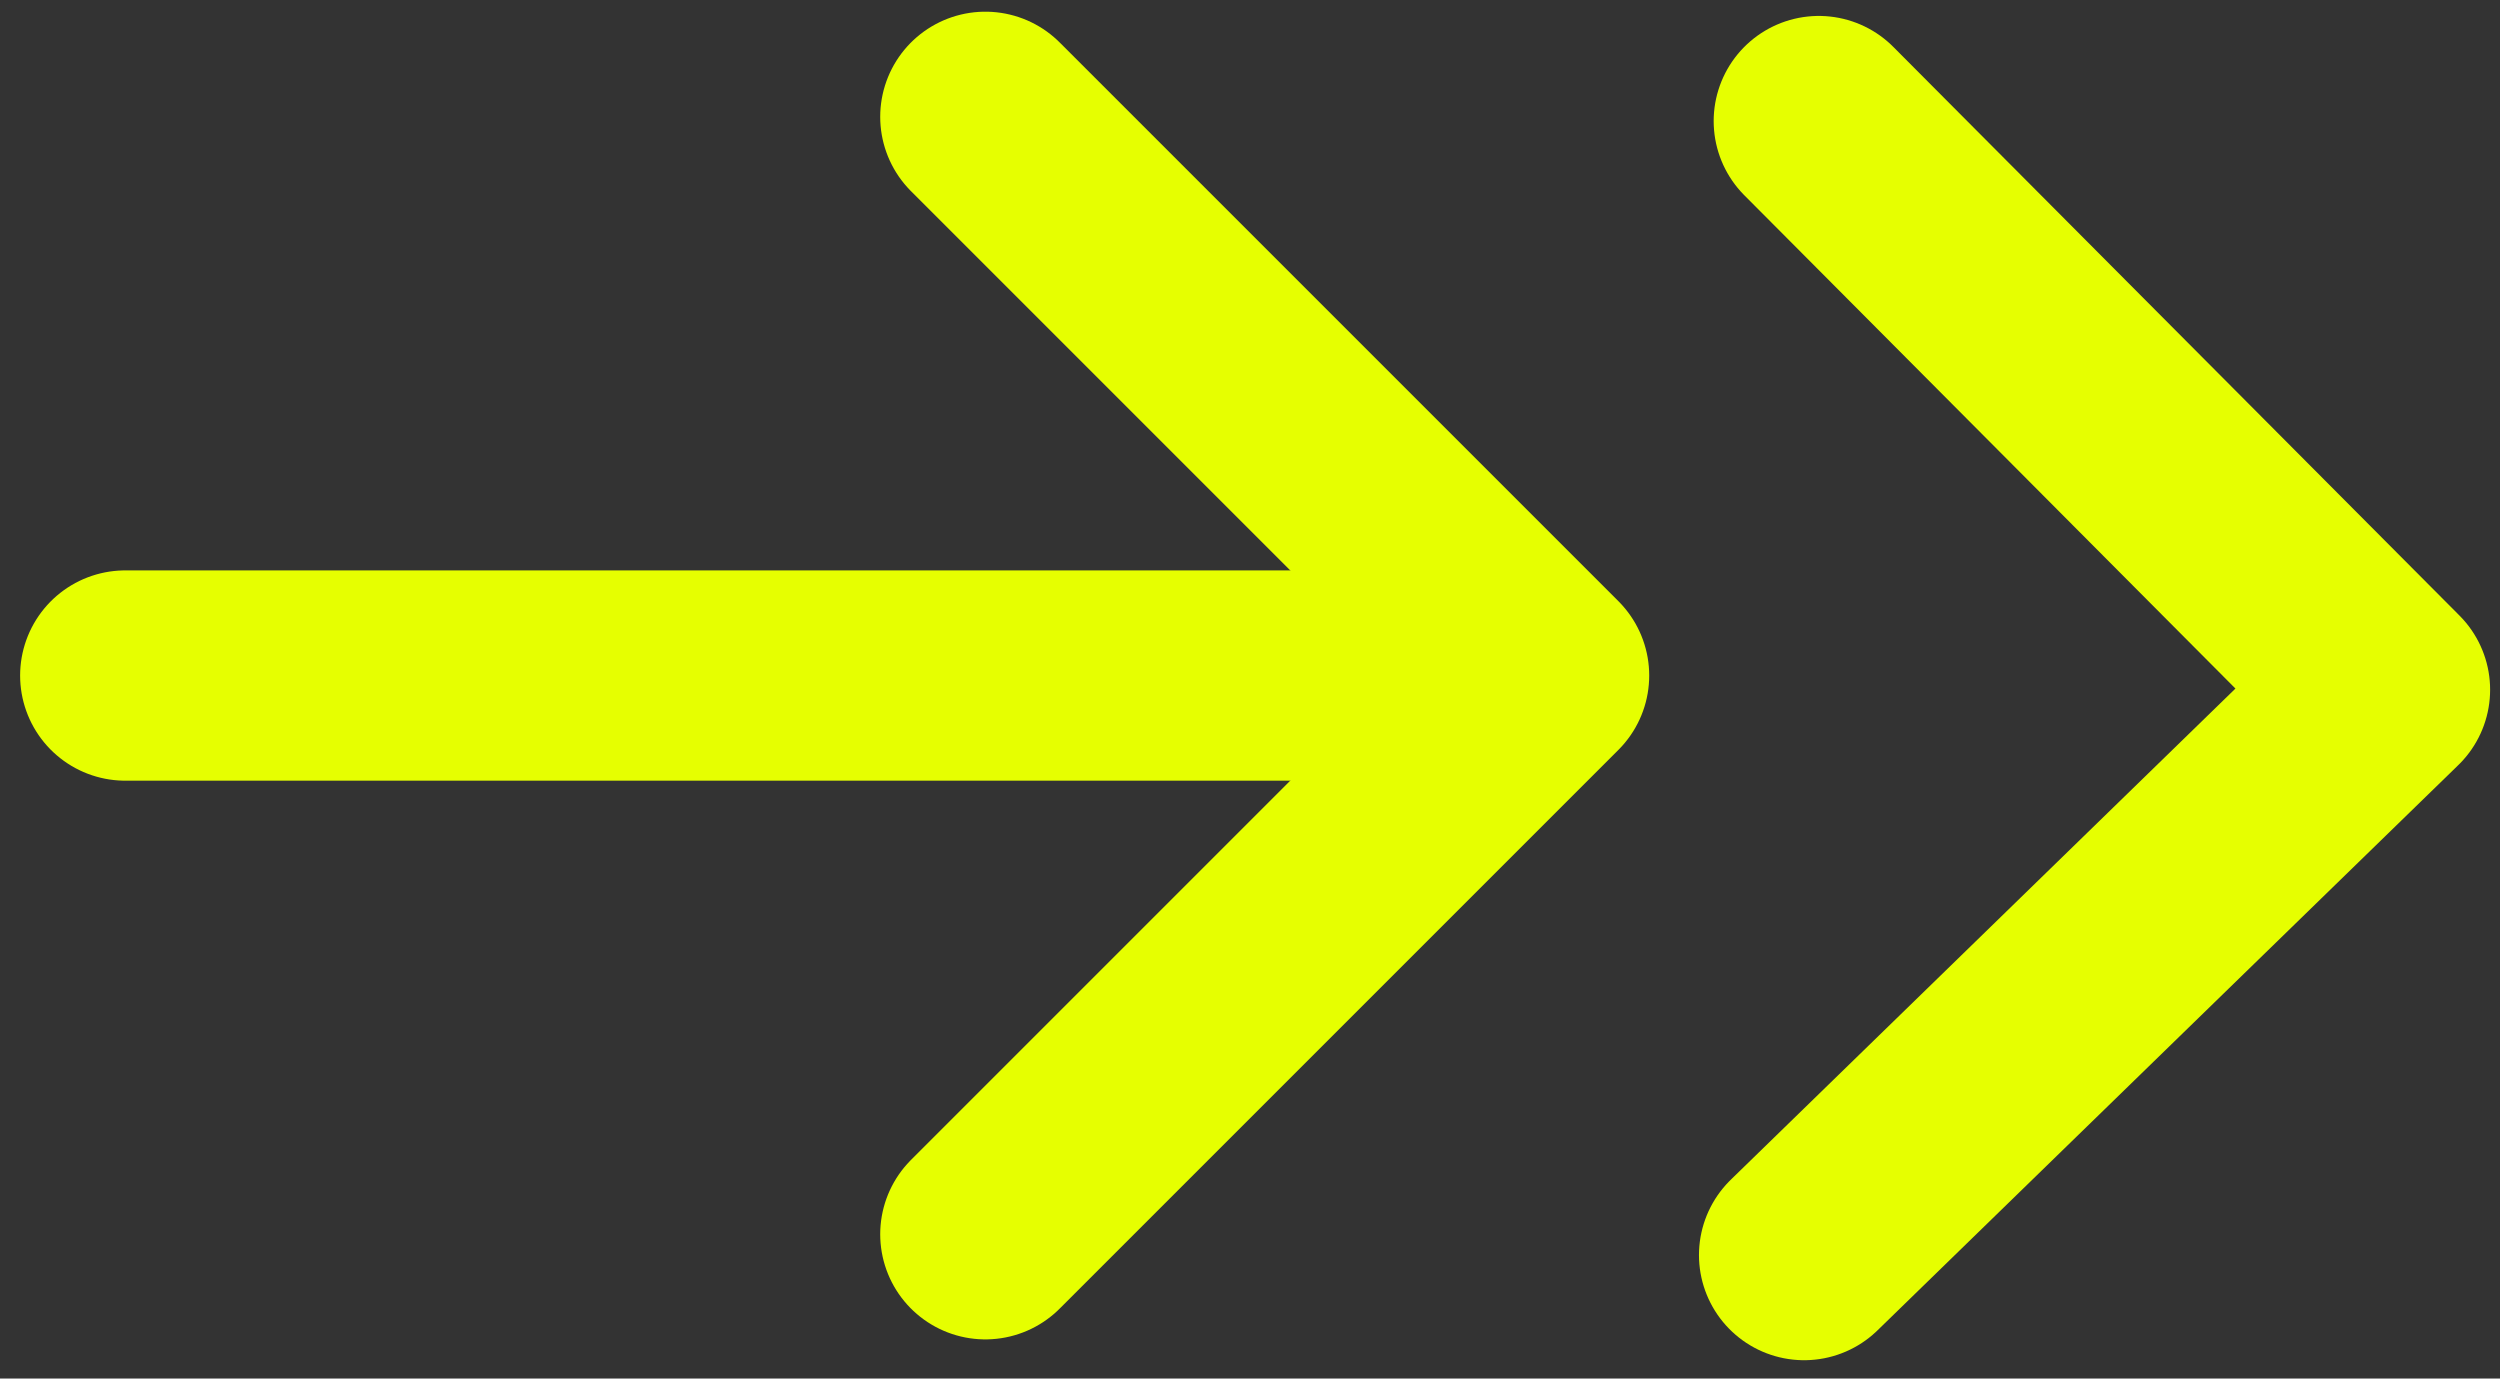
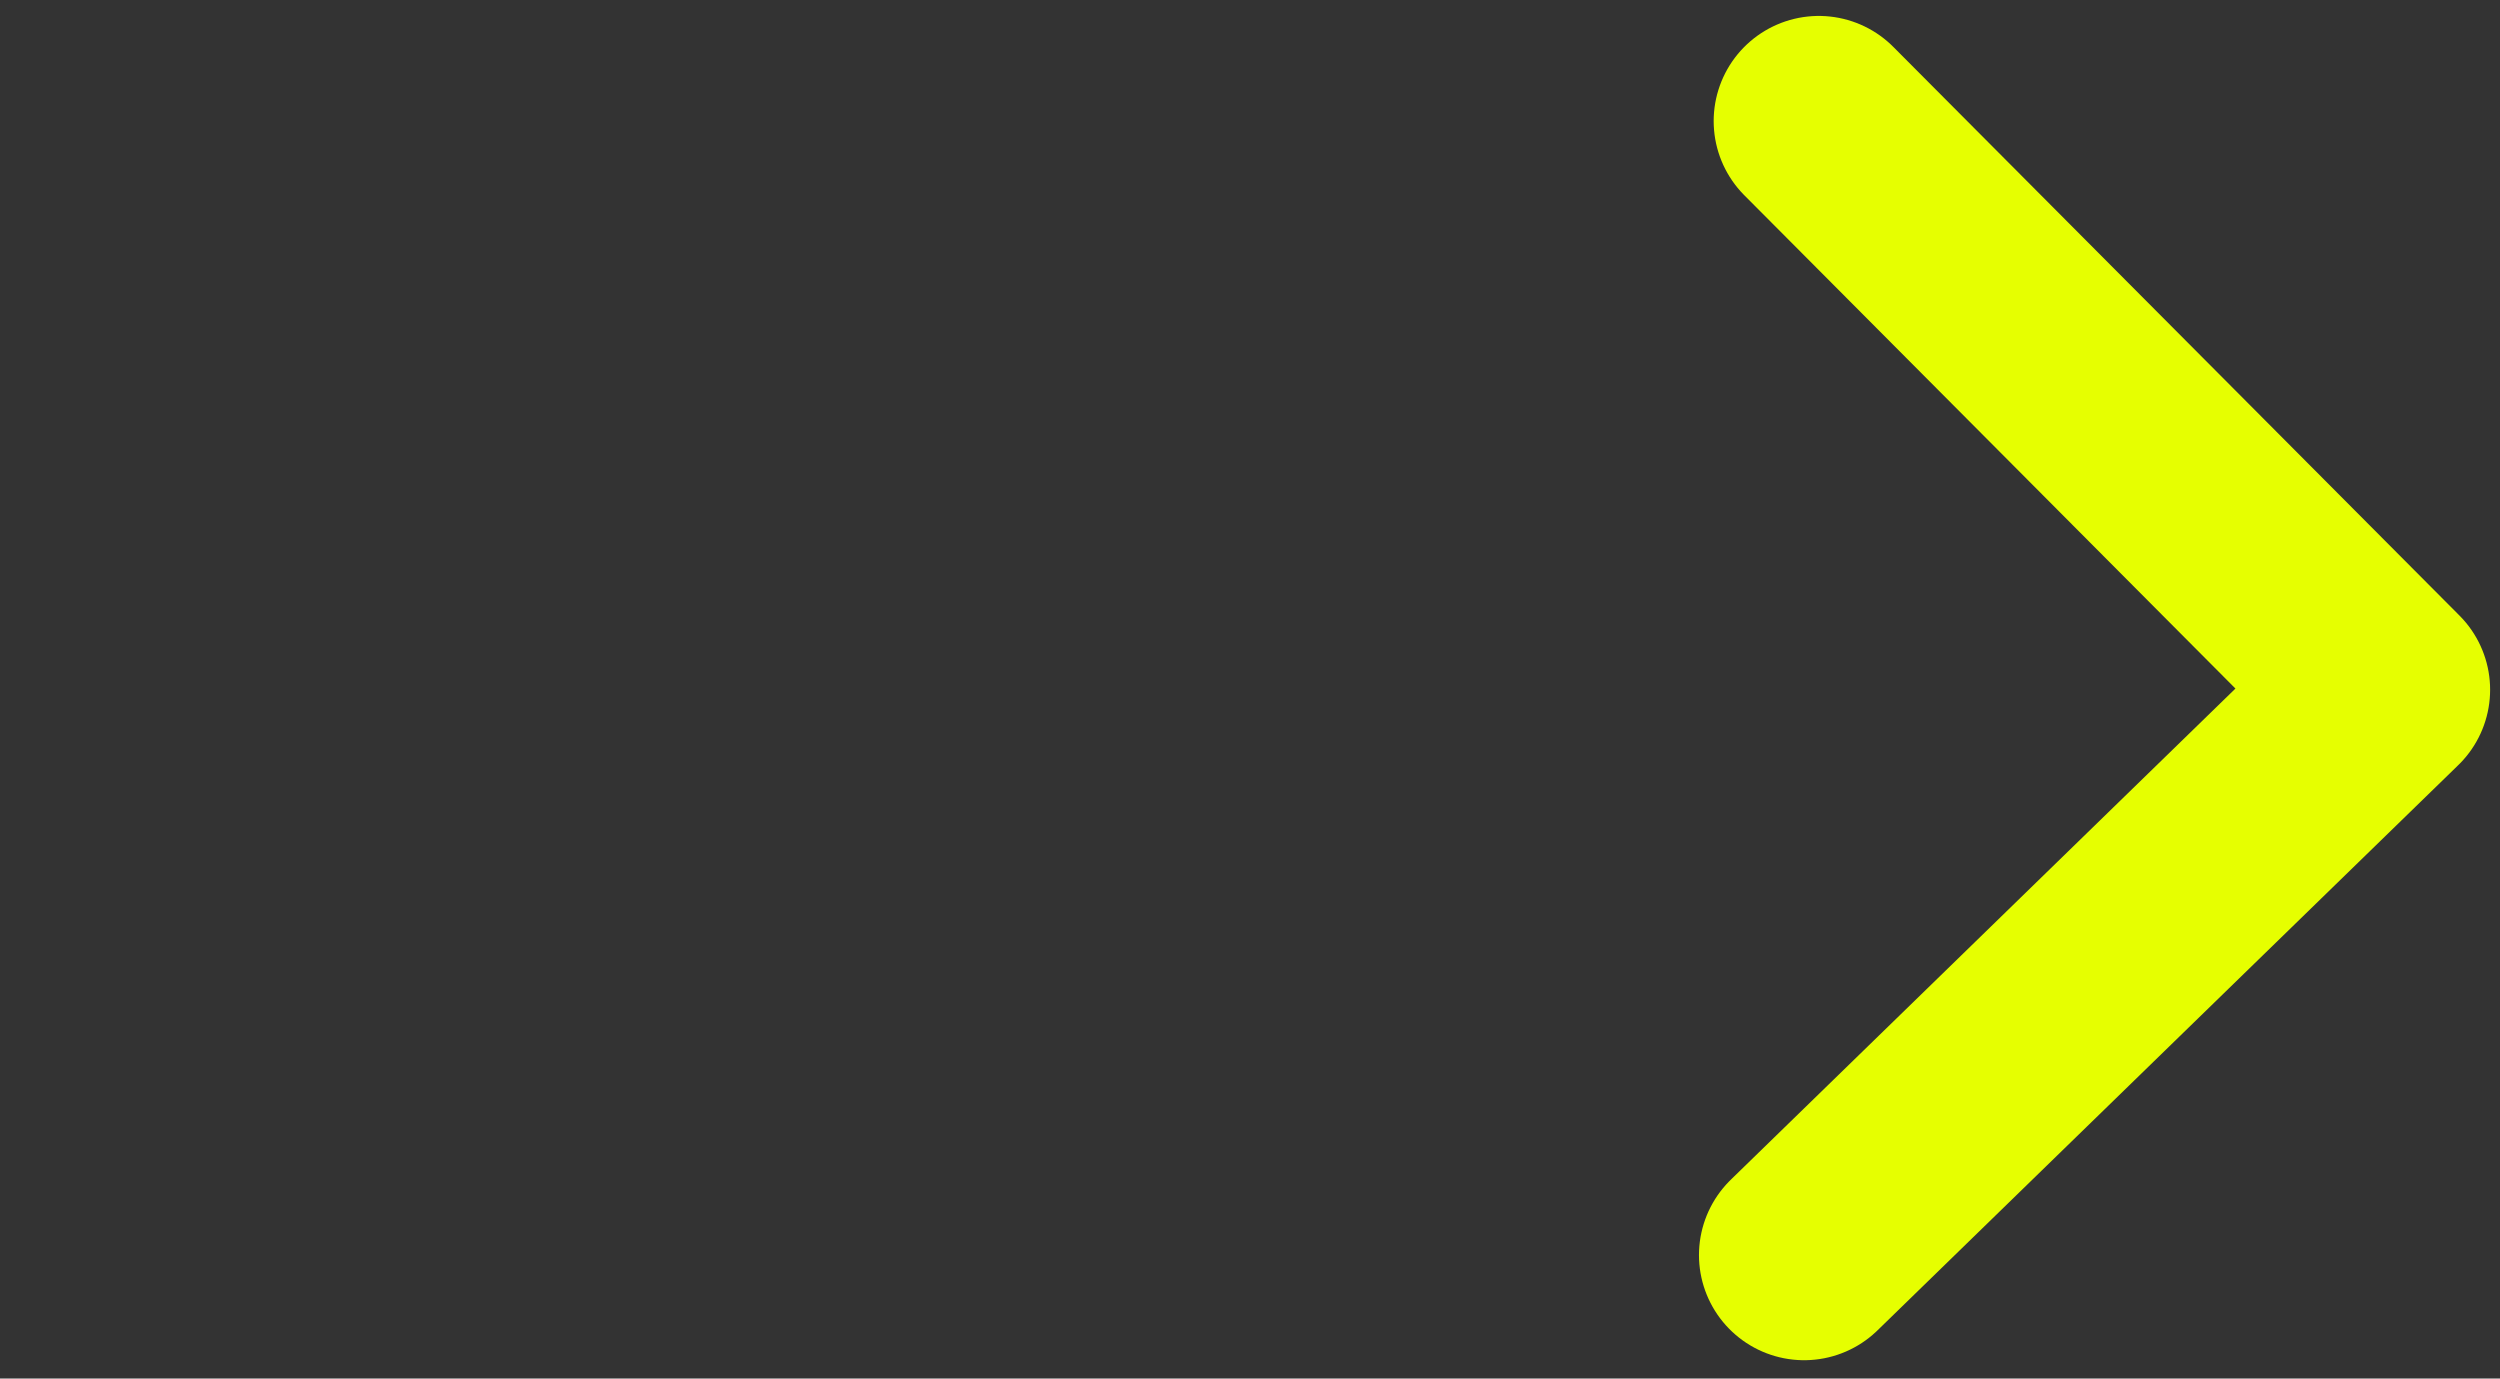
<svg xmlns="http://www.w3.org/2000/svg" width="107" height="59" viewBox="0 0 107 59" fill="none">
  <rect x="0" y="0" width="107" height="59" fill="#333333" stroke="none" />
-   <path d="M42.173 52.826L66.086 28.913L42.173 5" stroke="#E6FF00" stroke-width="9" stroke-linecap="round" stroke-linejoin="round" />
-   <path d="M5.361 28.913L64.247 28.913" stroke="#E6FF00" stroke-width="9" stroke-linecap="round" stroke-linejoin="round" />
  <path d="M77.216 53.717L102.077 29.521L77.845 5.182" stroke="#E6FF00" stroke-width="9" stroke-linecap="round" stroke-linejoin="round" />
</svg>